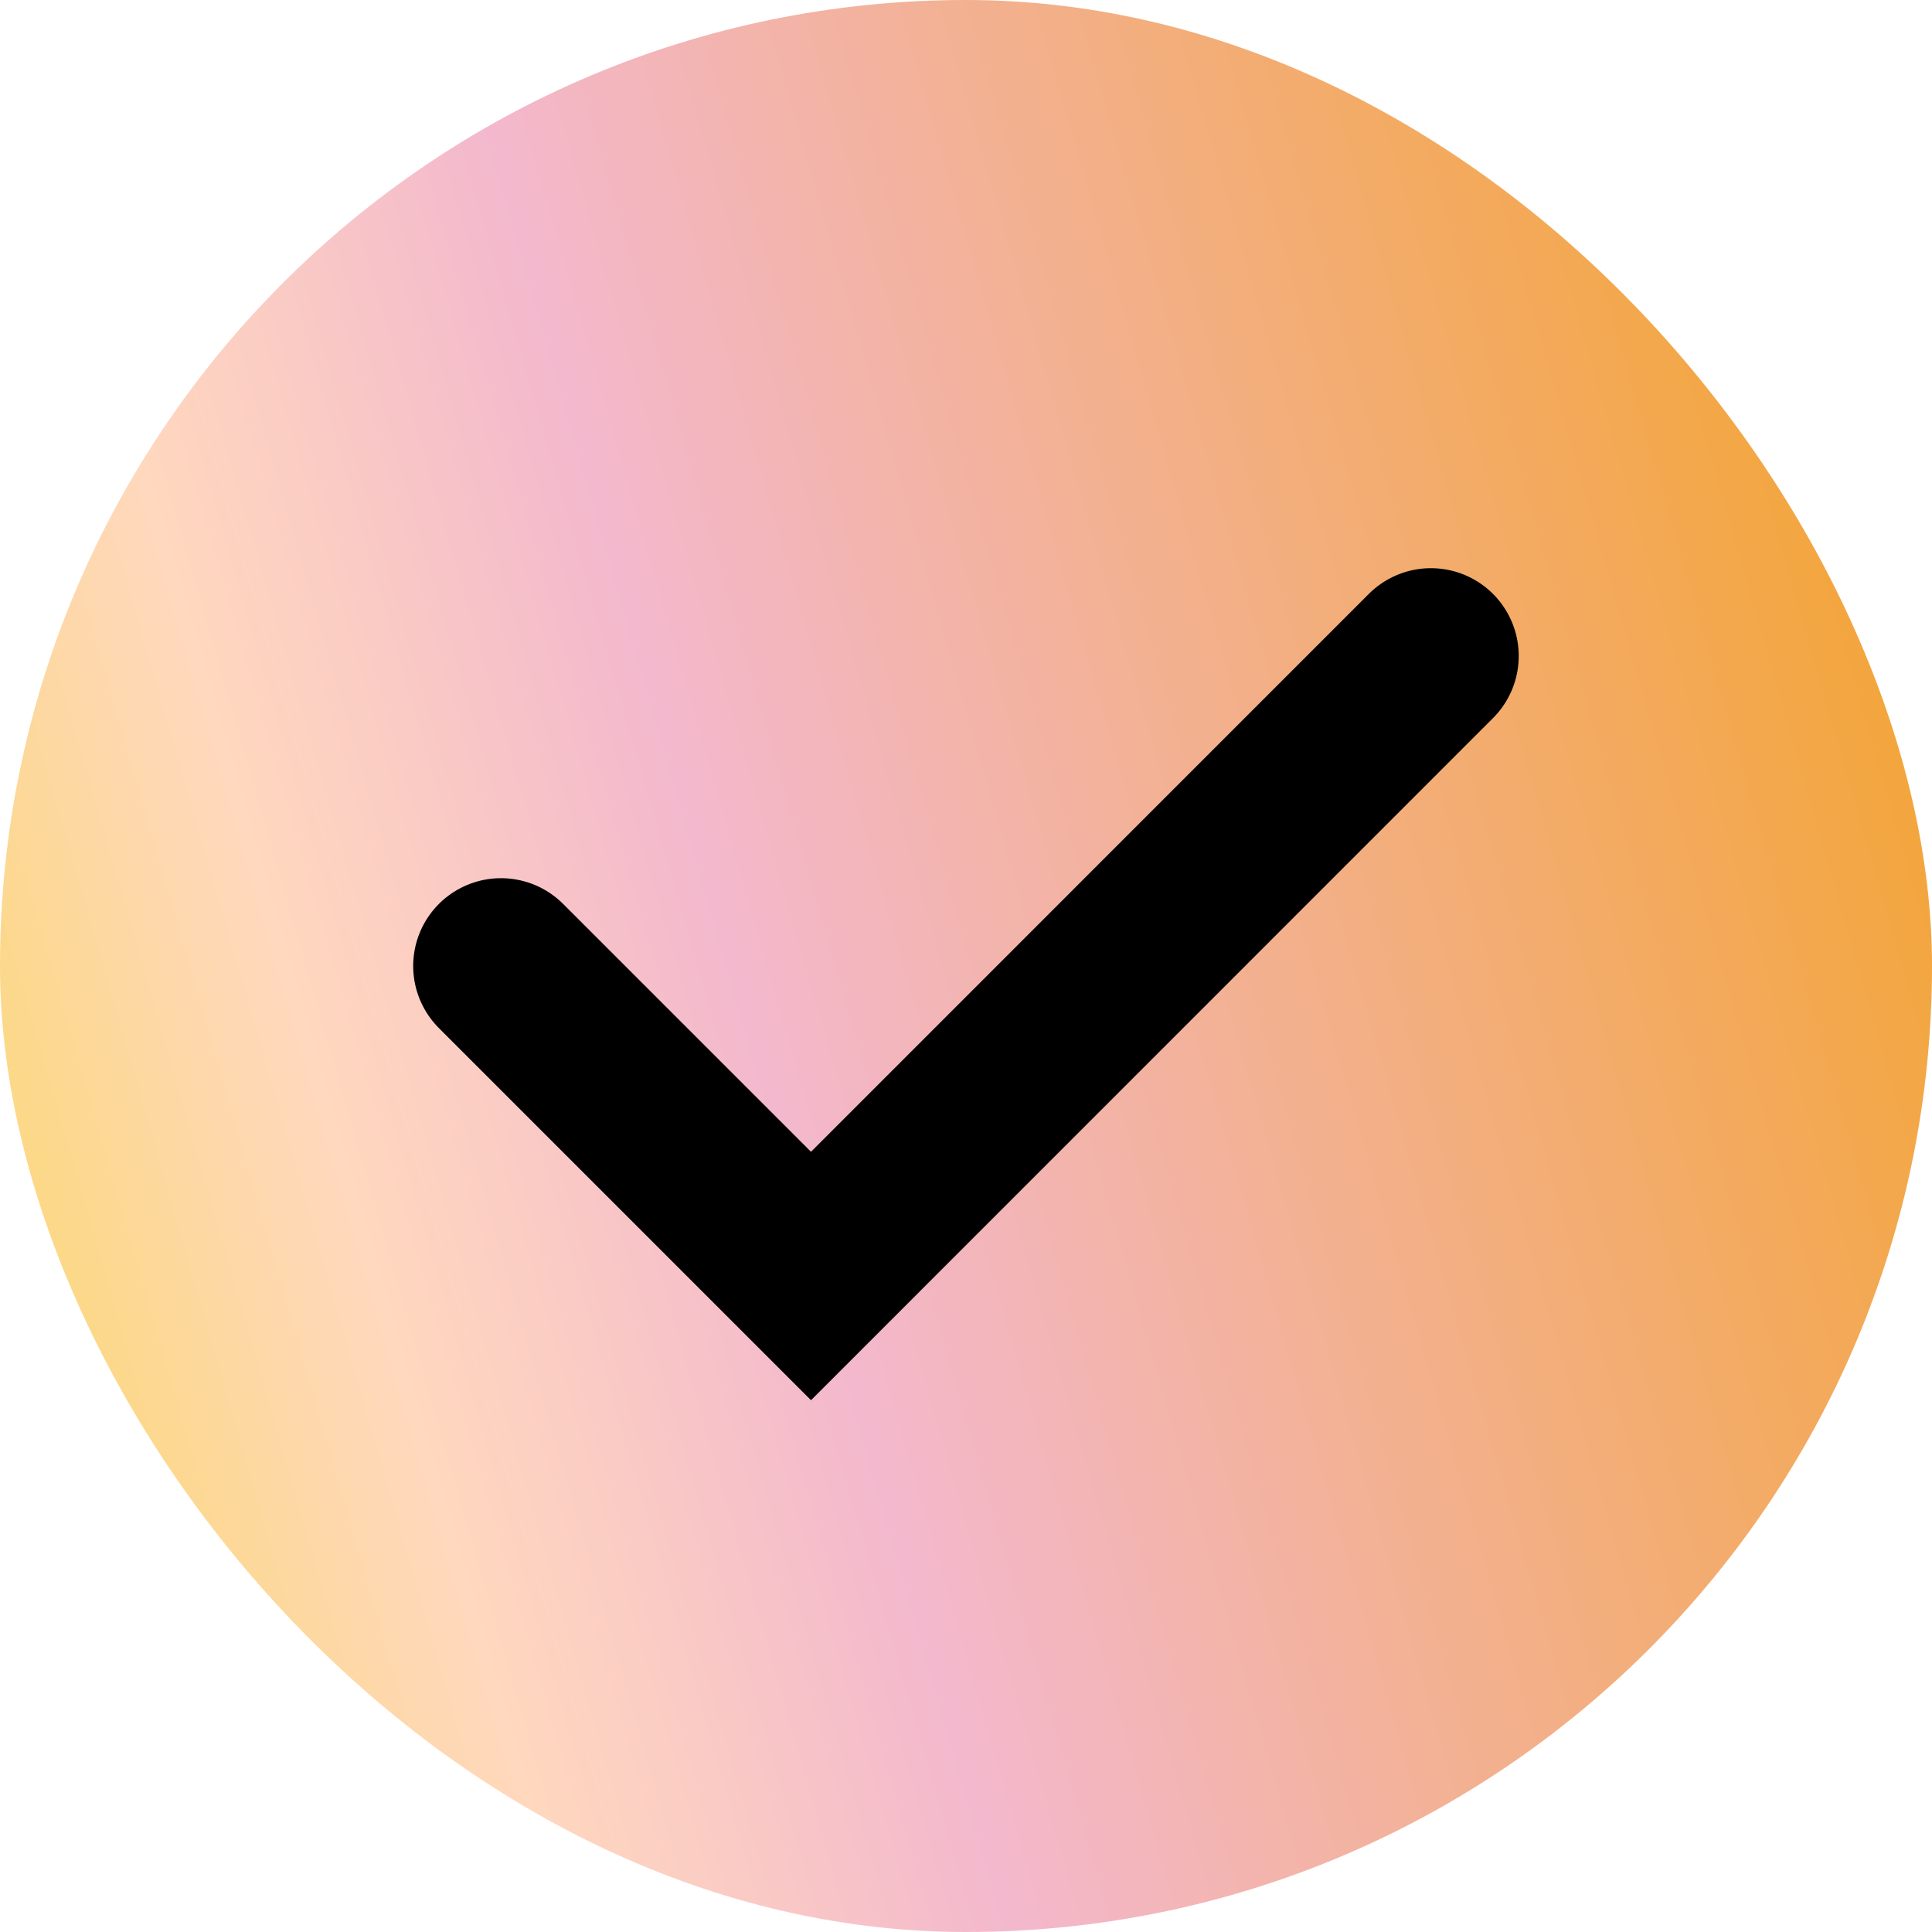
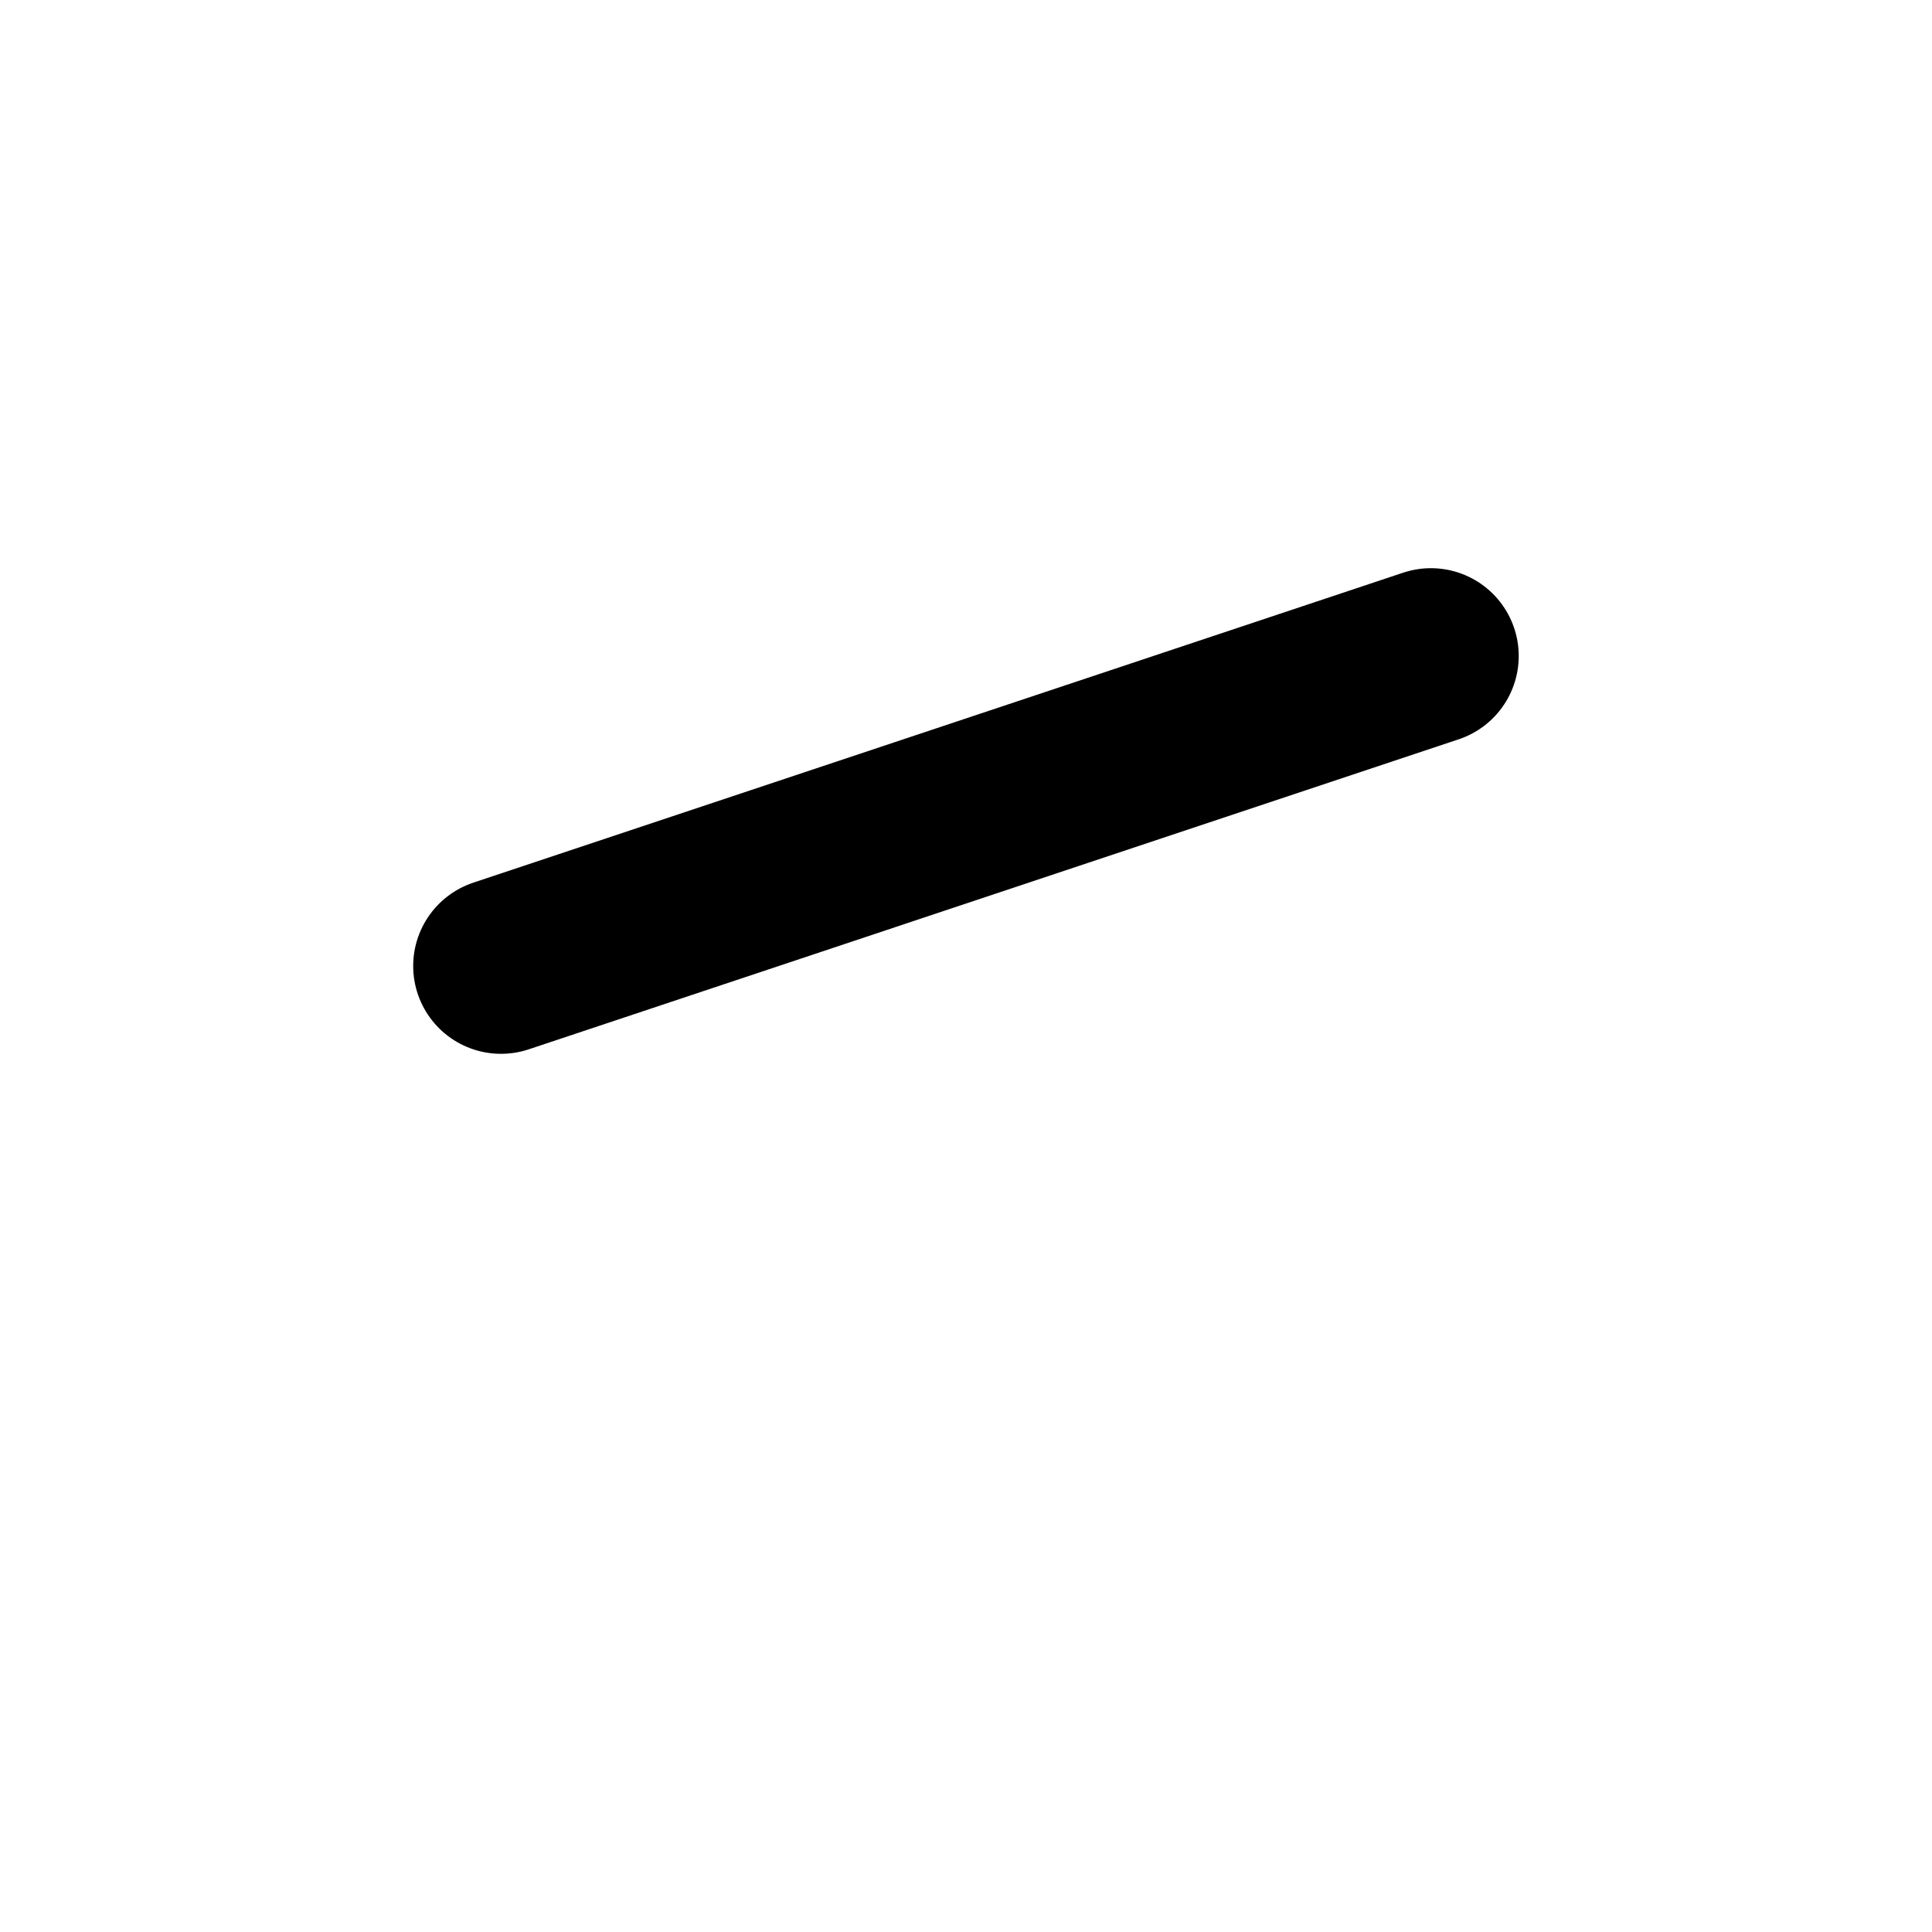
<svg xmlns="http://www.w3.org/2000/svg" width="22" height="22" viewBox="0 0 22 22" fill="none">
-   <rect width="22" height="22" rx="11" fill="url(#paint0_linear_1267_7644)" />
-   <path d="M5.705 11L9.235 14.53L16.294 7.47" stroke="black" stroke-width="2" stroke-linecap="round" />
+   <path d="M5.705 11L16.294 7.47" stroke="black" stroke-width="2" stroke-linecap="round" />
  <defs>
    <linearGradient id="paint0_linear_1267_7644" x1="26.146" y1="5.468" x2="-4.419" y2="14.285" gradientUnits="userSpaceOnUse">
      <stop offset="0.07" stop-color="#F3A21E" />
      <stop offset="0.586" stop-color="#F3B8CD" />
      <stop offset="0.74" stop-color="#FFD8BE" />
      <stop offset="1" stop-color="#F7D73B" />
    </linearGradient>
  </defs>
</svg>